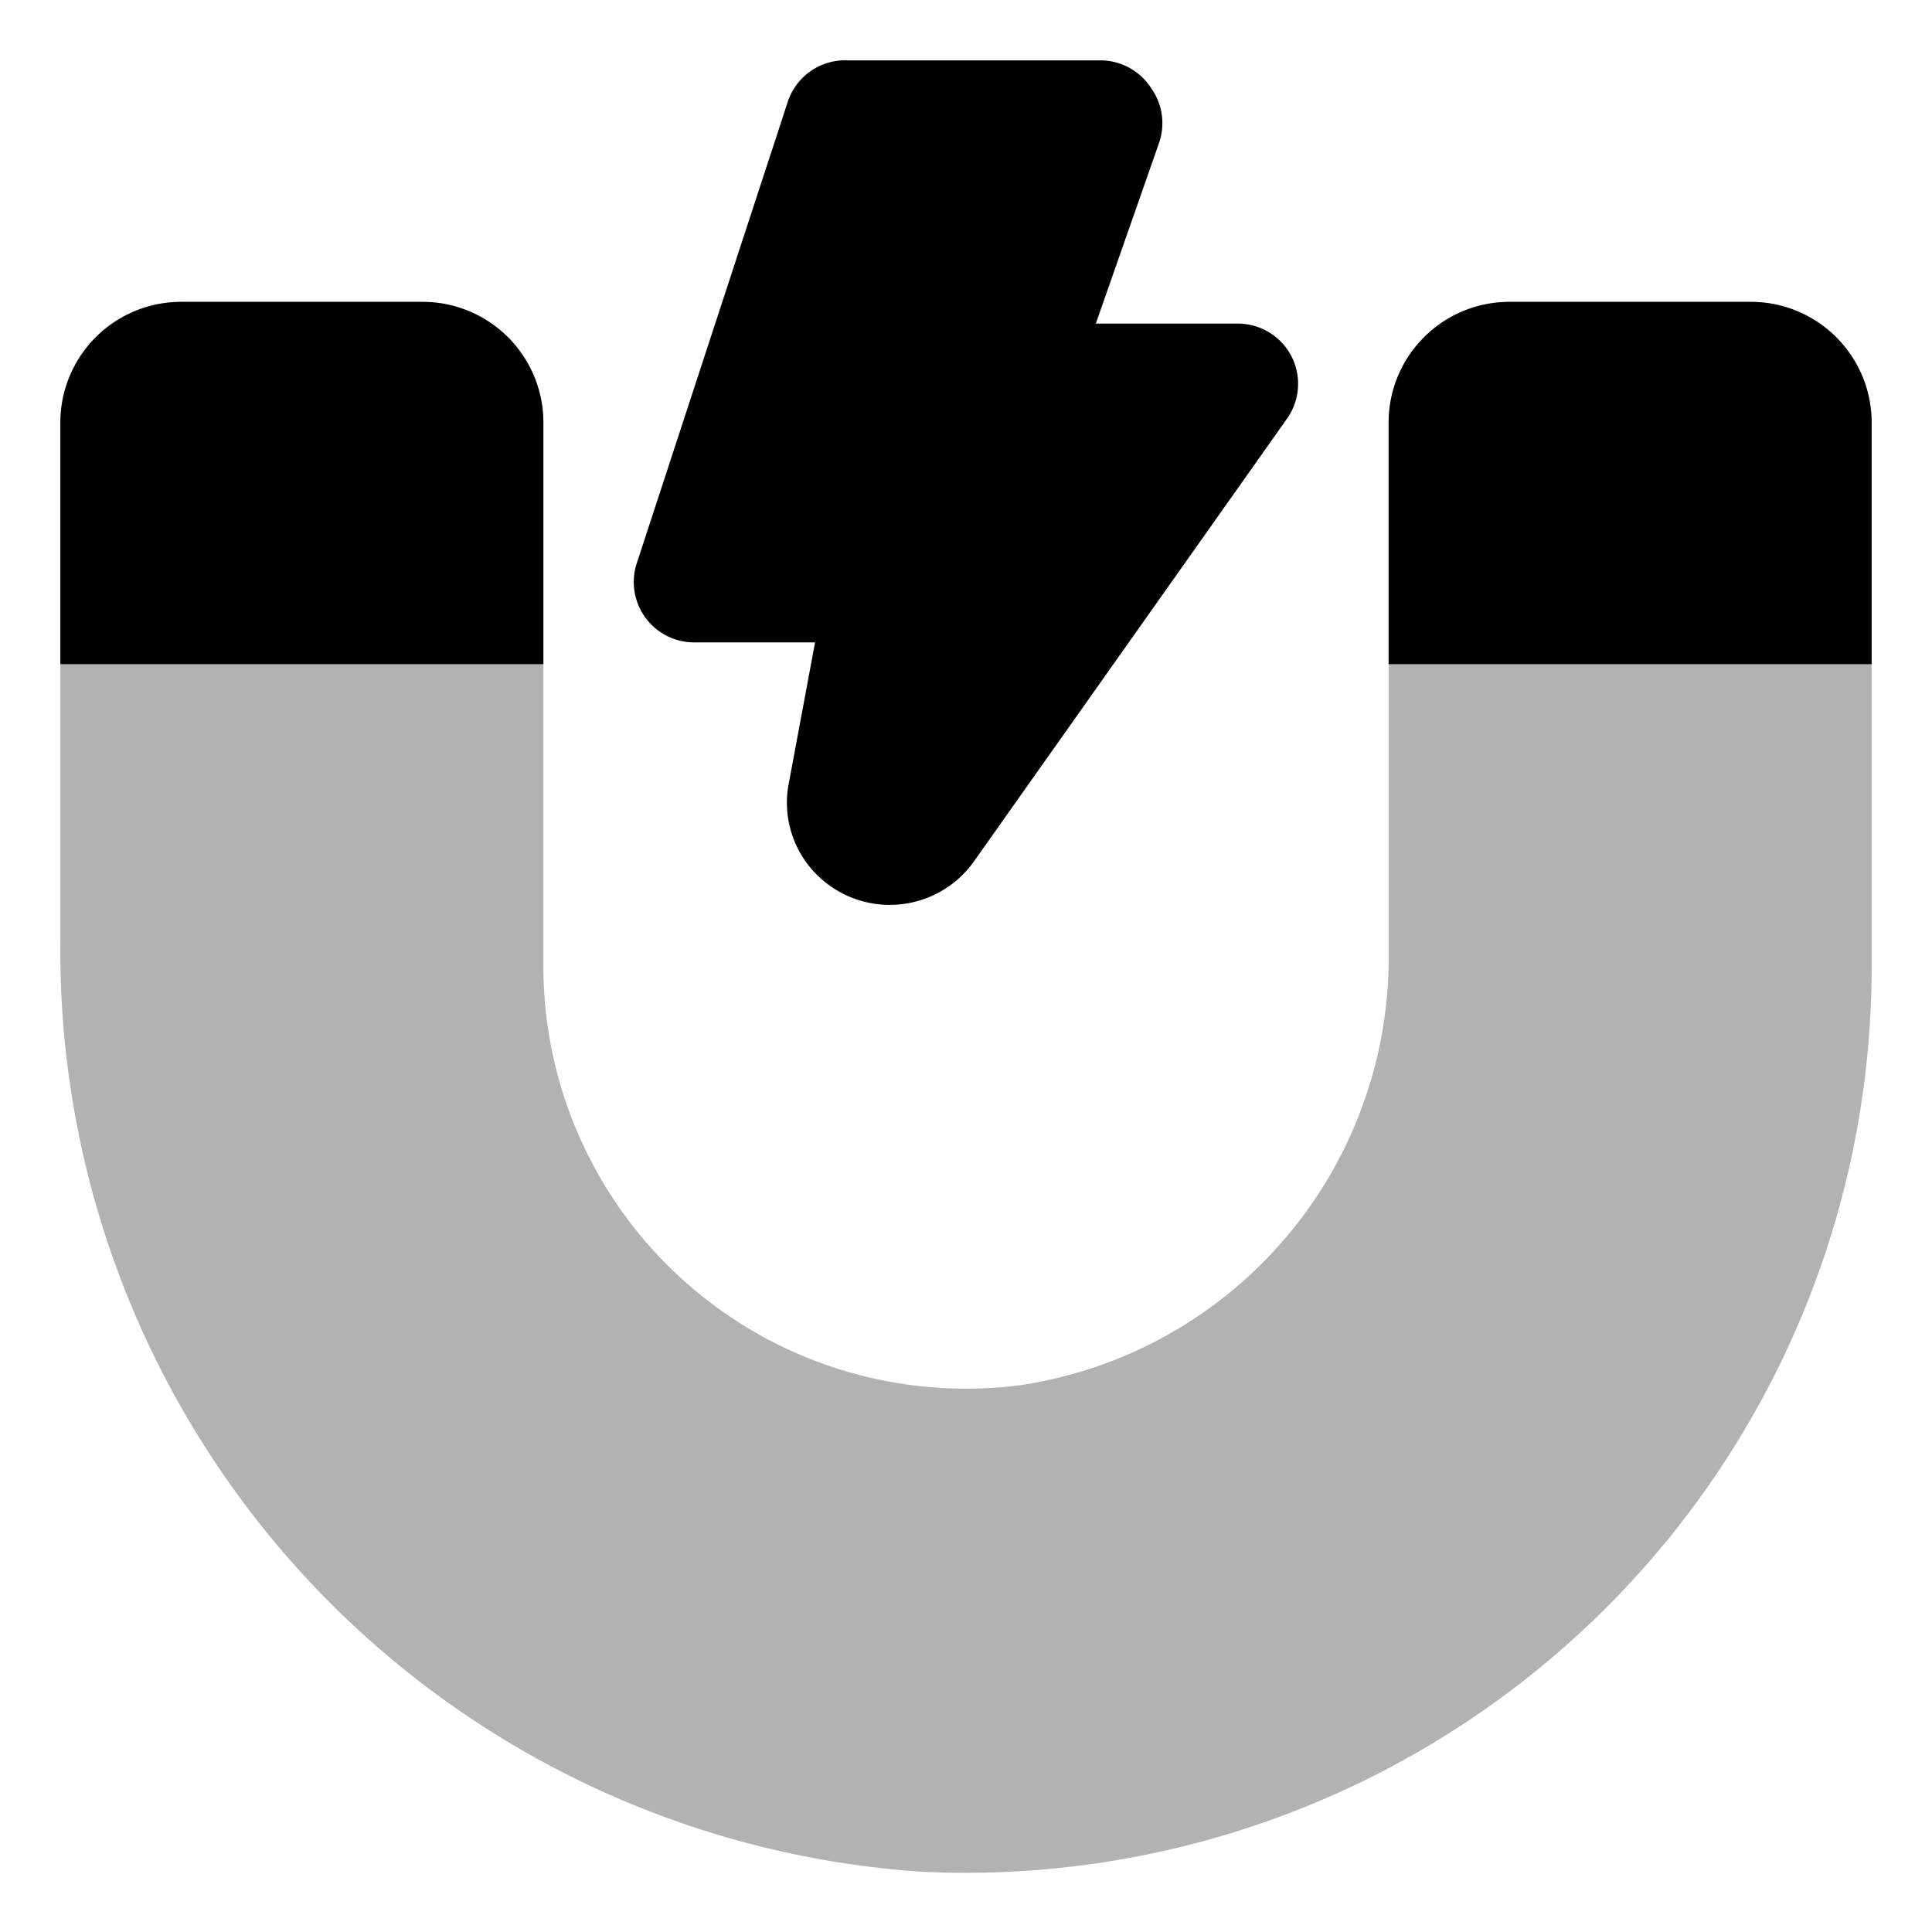
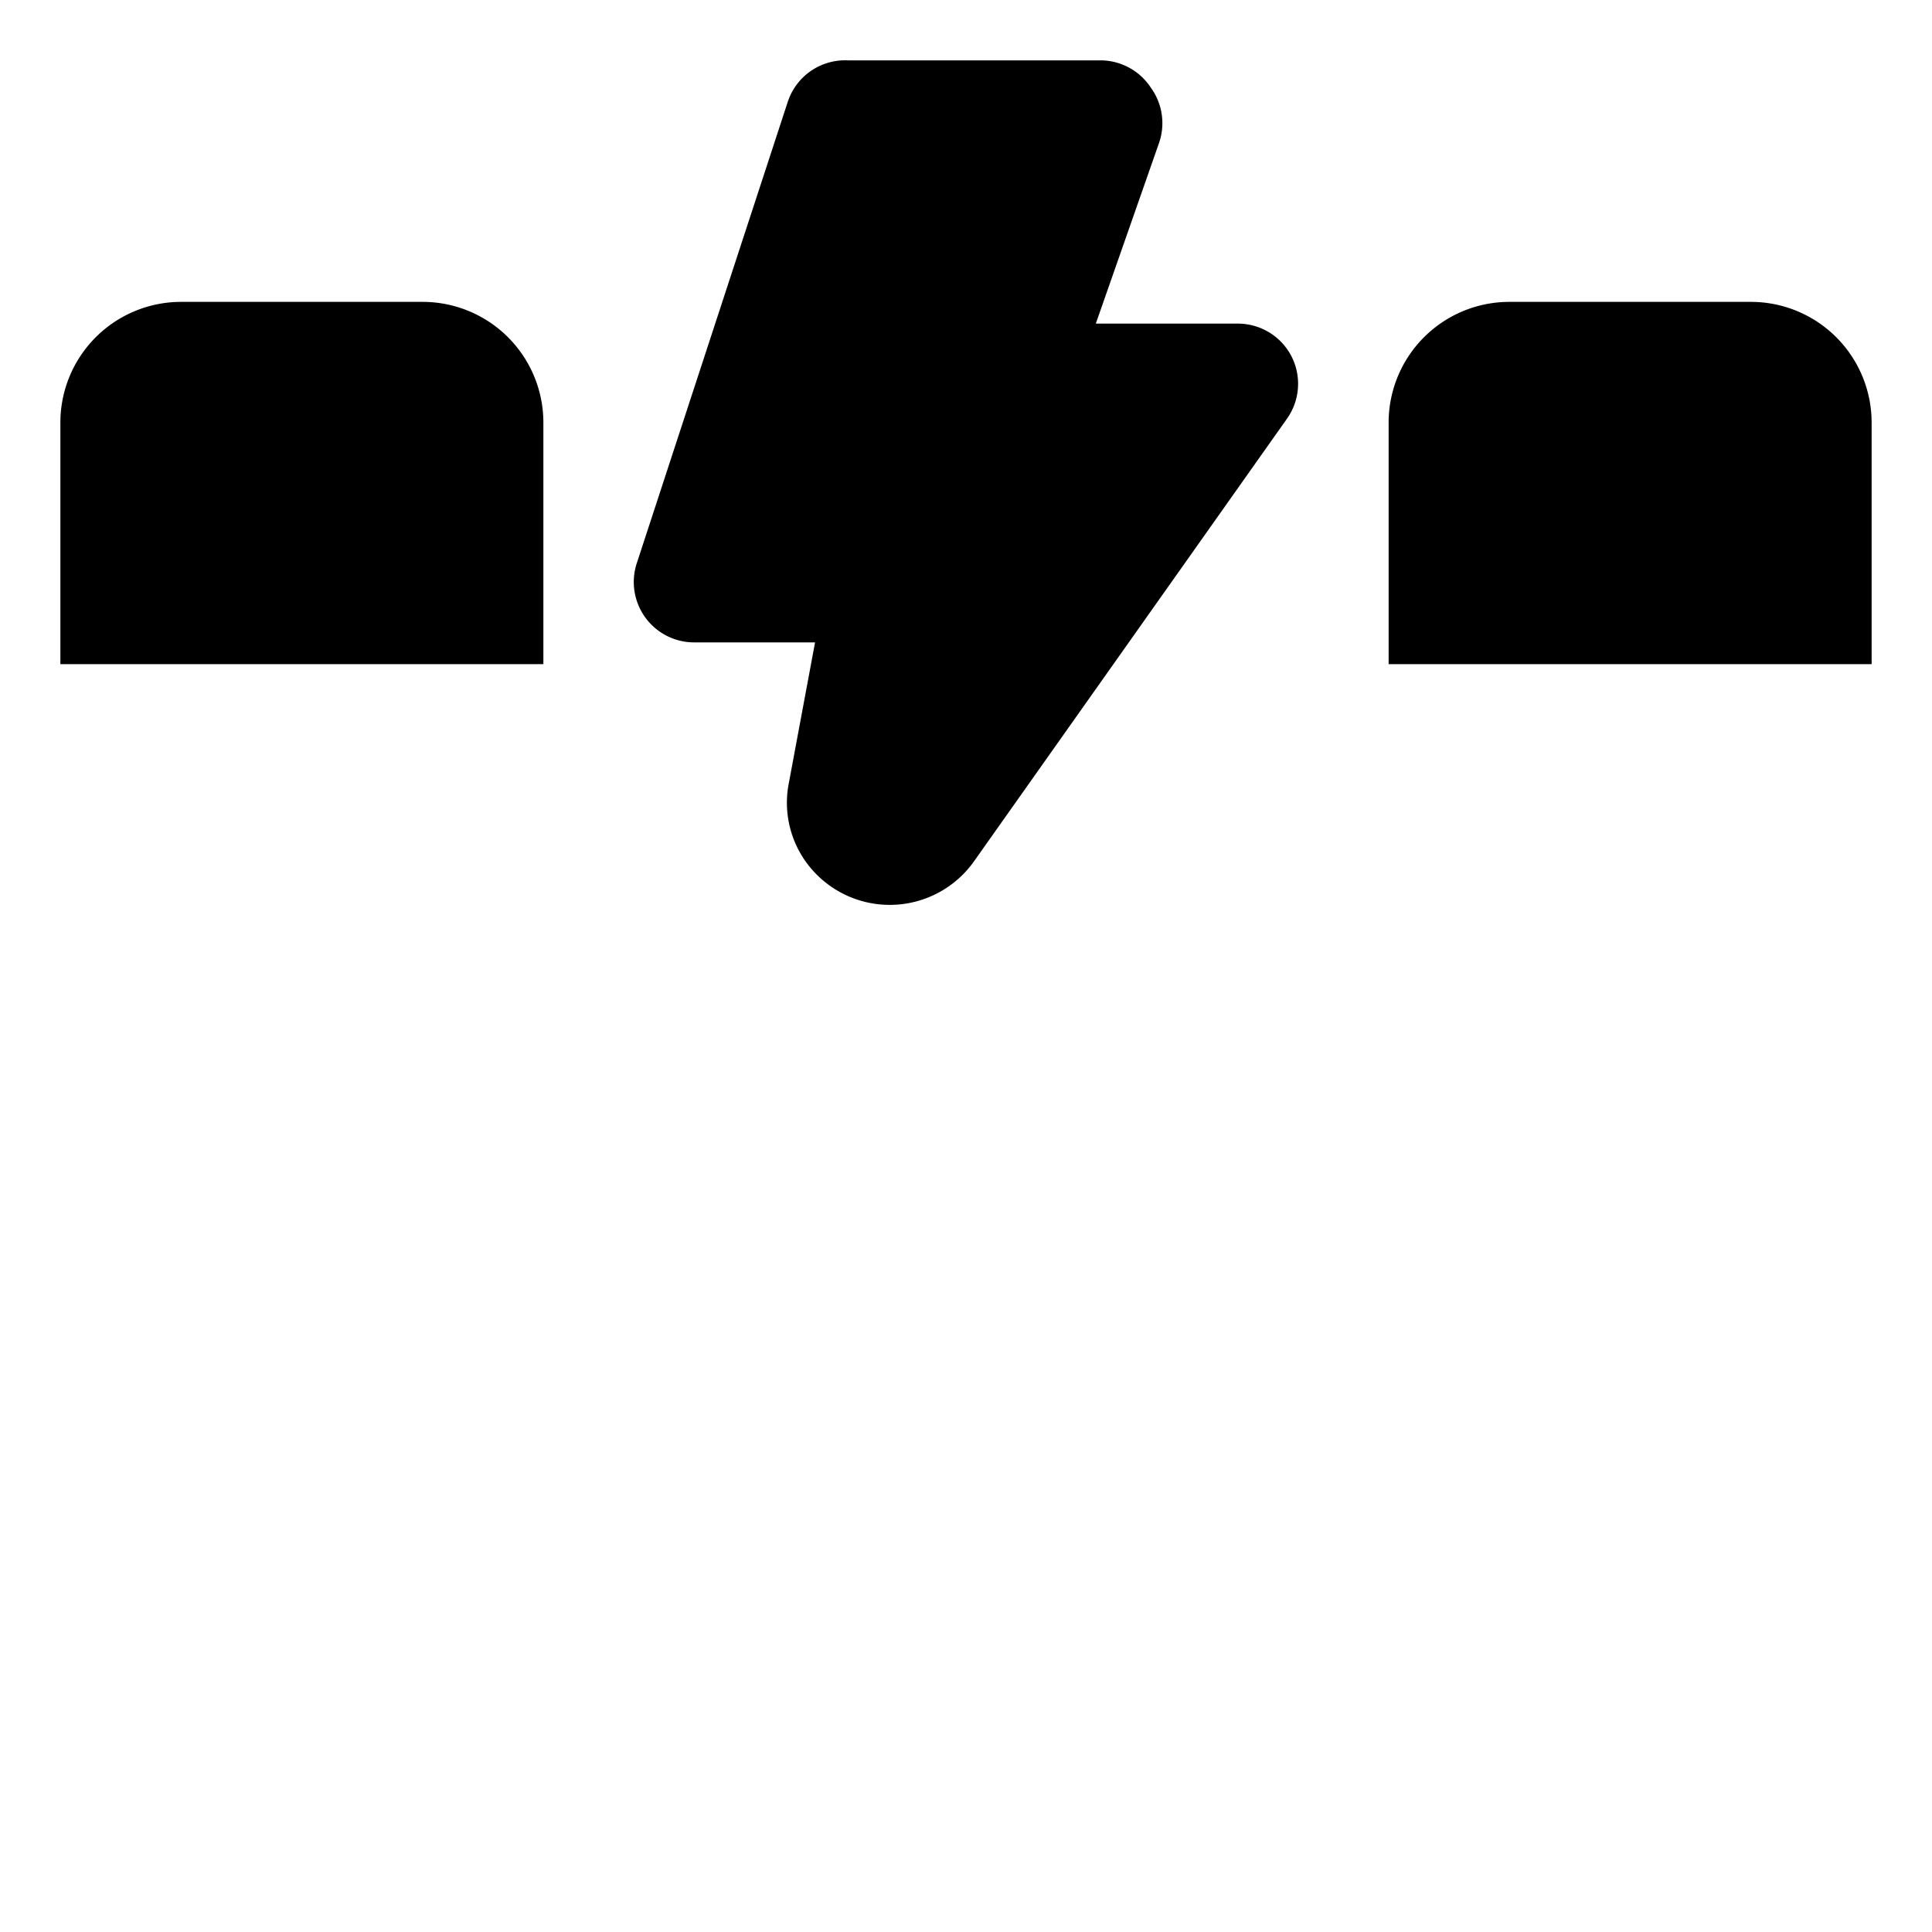
<svg xmlns="http://www.w3.org/2000/svg" width="800px" height="800px" viewBox="0 0 32 32" id="OBJECT">
  <defs>
    <style>.cls-1{fill:#b2b2b2;}</style>
  </defs>
  <title />
-   <path class="cls-1" d="M29,5H25a2,2,0,0,0-2,2v8.76a7.16,7.16,0,0,1-6.08,7.18A7,7,0,0,1,9,16V7A2,2,0,0,0,7,5H3A2,2,0,0,0,1,7v8.56A15.29,15.29,0,0,0,15.24,31,15,15,0,0,0,31,16V7A2,2,0,0,0,29,5Z" />
  <path d="M21.39,5.9a1,1,0,0,0-.89-.54H18.15l1.05-3a1,1,0,0,0-.14-.91A1,1,0,0,0,18.25,1h-4.2a1,1,0,0,0-1,.68L10.55,9.32a1,1,0,0,0,.95,1.32h2L13.06,13a1.68,1.68,0,0,0,.37,1.38,1.71,1.71,0,0,0,2.7-.11l5.19-7.34A1,1,0,0,0,21.39,5.9Z" />
  <path d="M29,5H25a2,2,0,0,0-2,2v4h8V7A2,2,0,0,0,29,5Z" />
  <path d="M7,5H3A2,2,0,0,0,1,7v4H9V7A2,2,0,0,0,7,5Z" />
</svg>